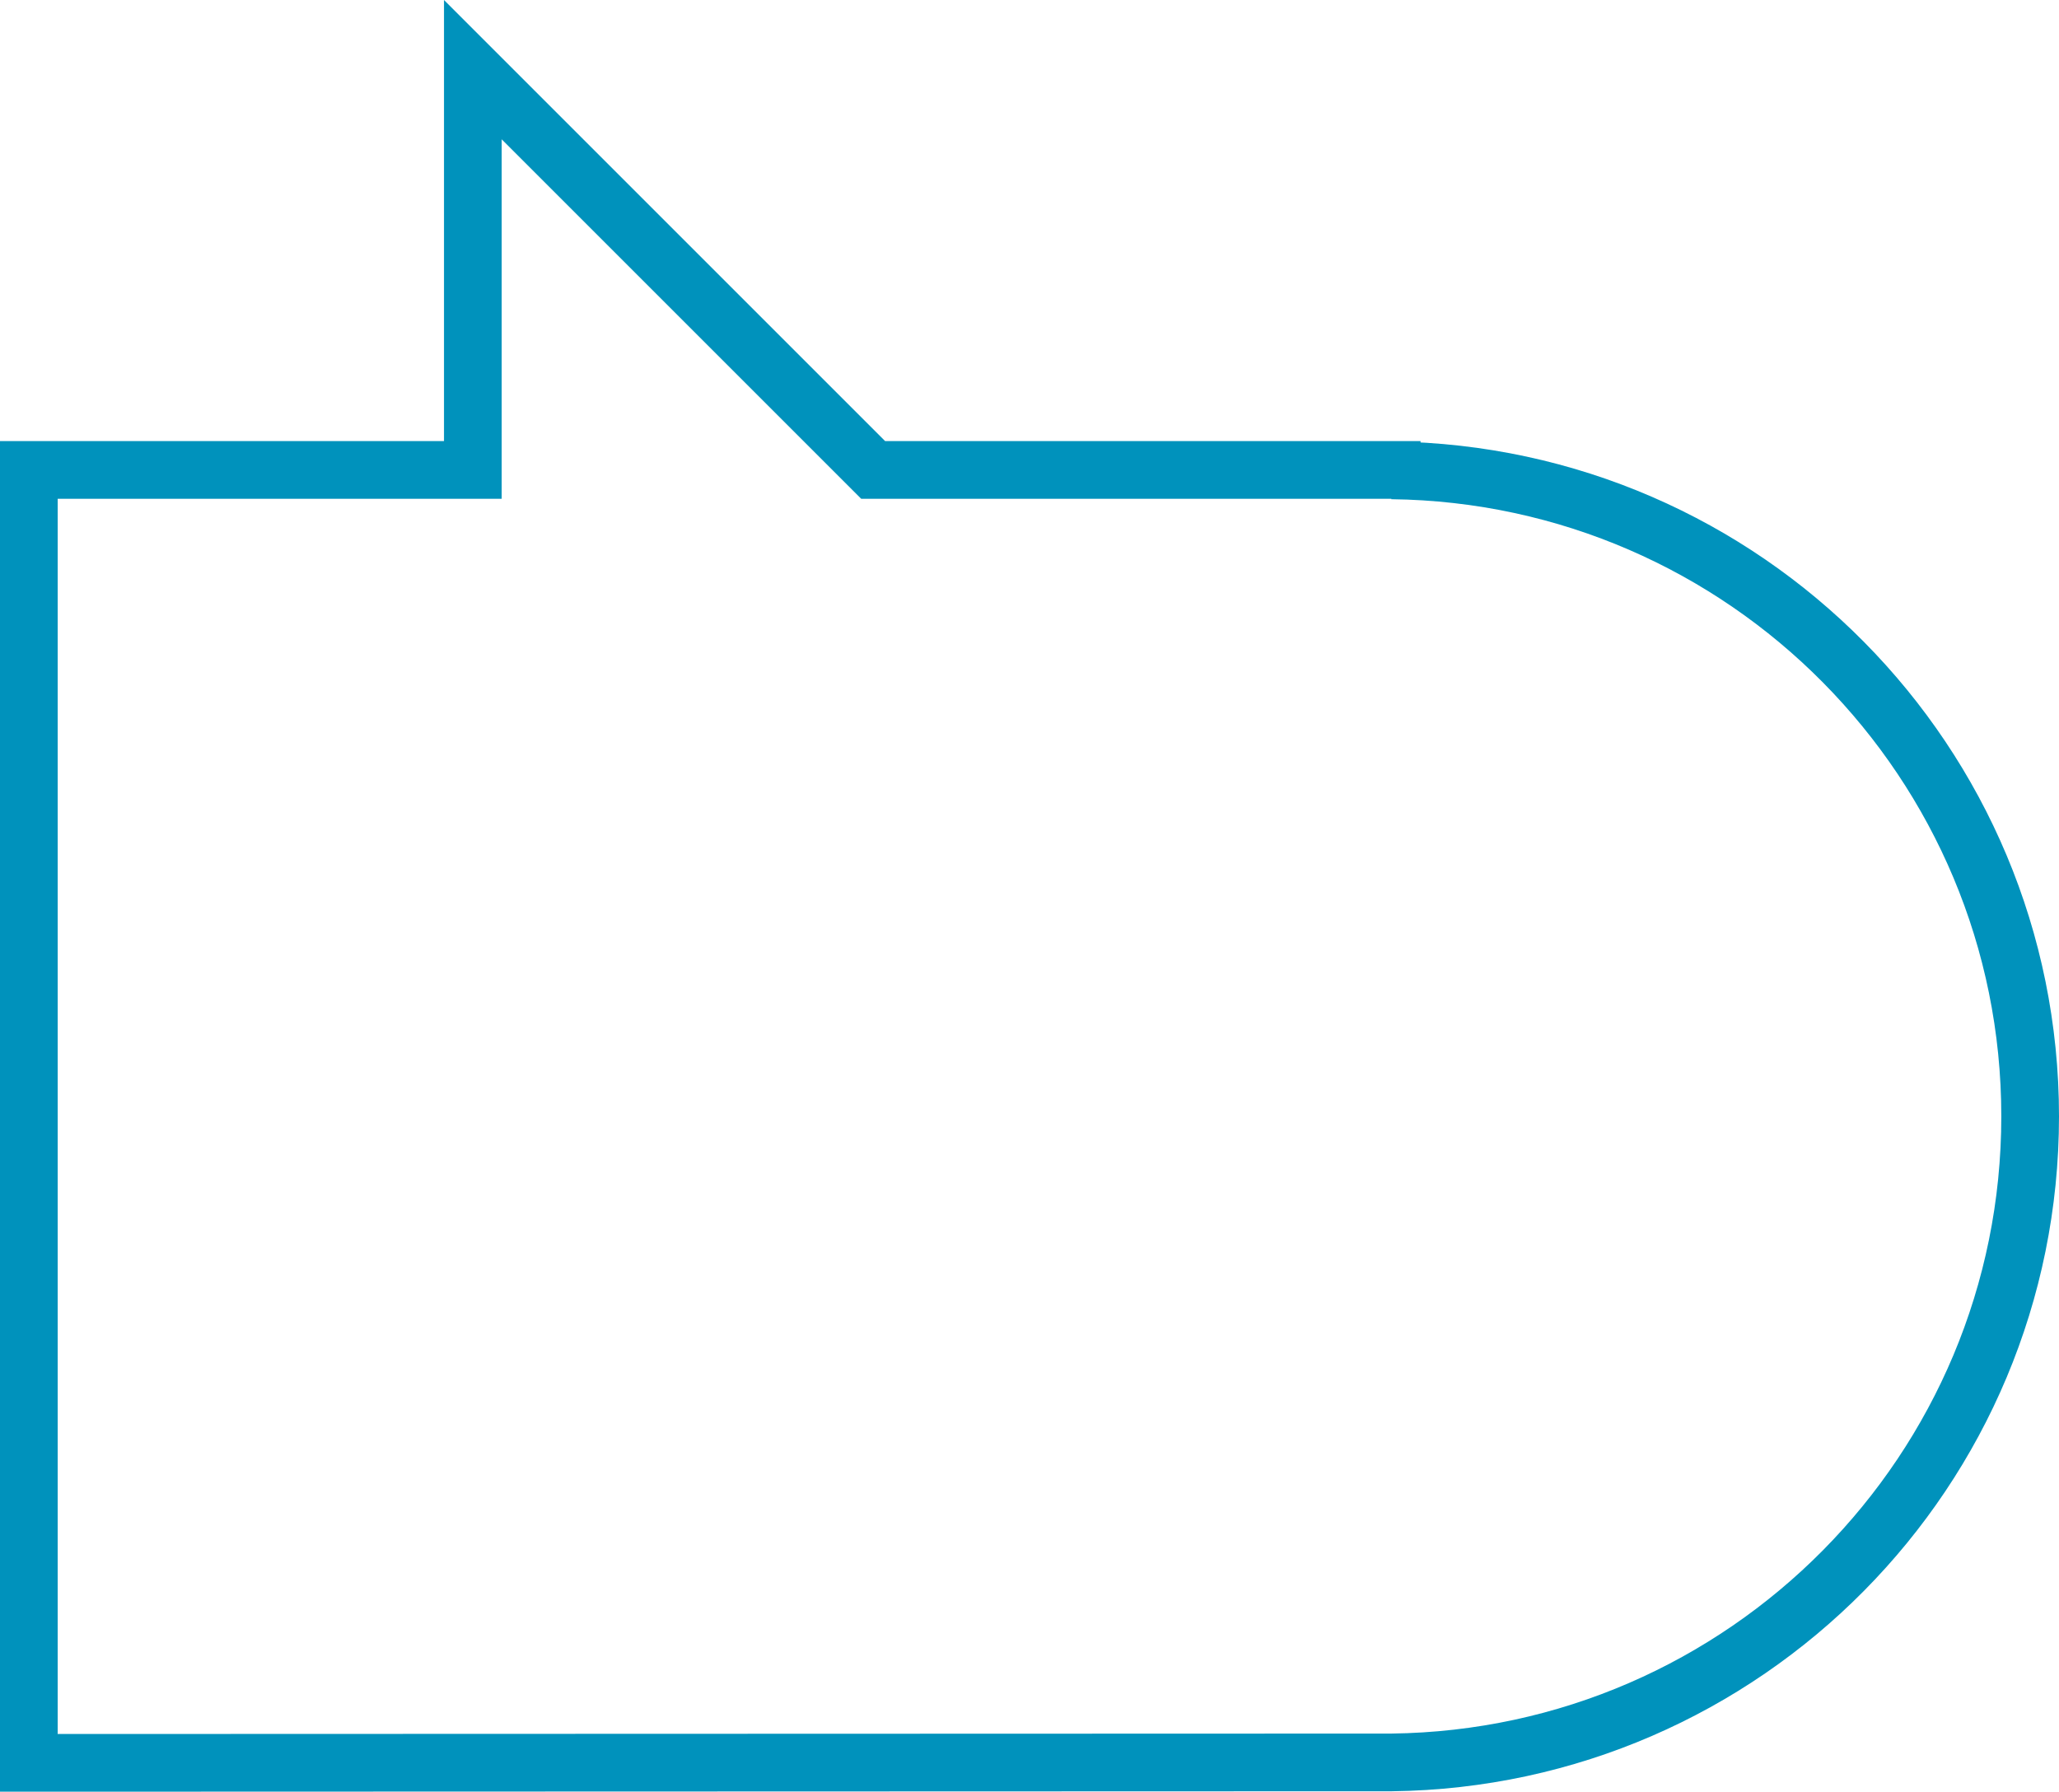
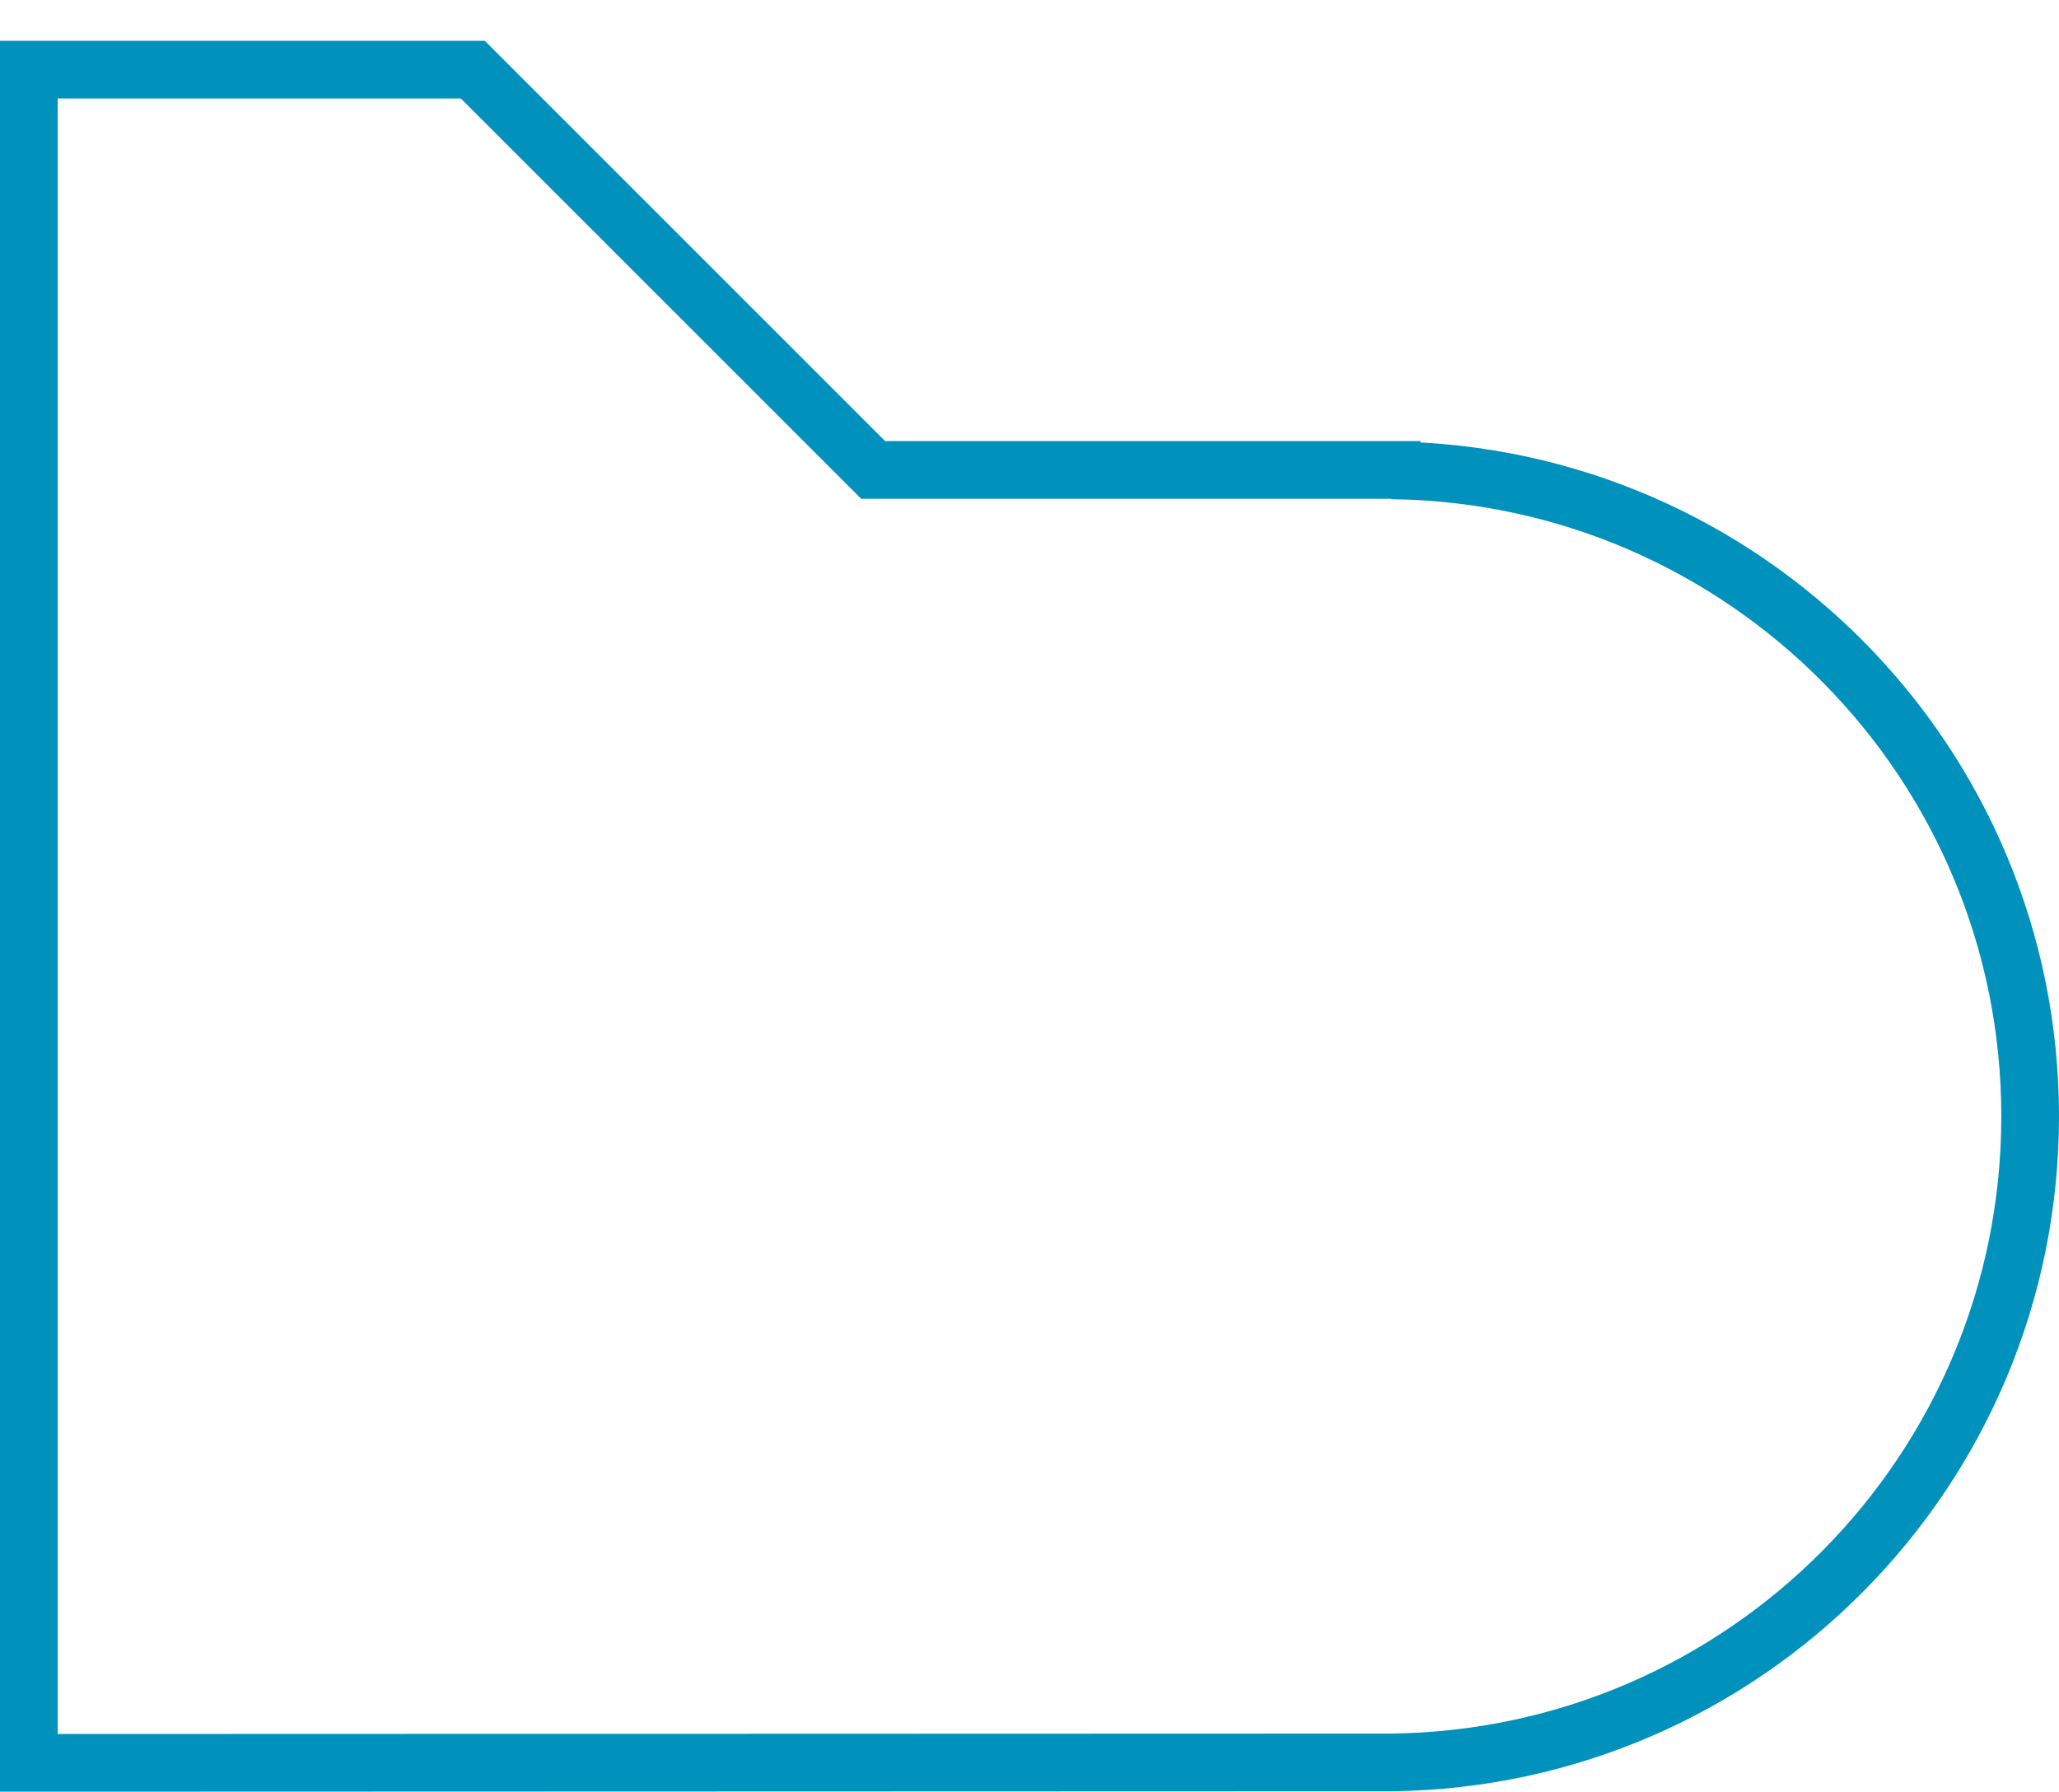
<svg xmlns="http://www.w3.org/2000/svg" id="Laag_2" viewBox="0 0 142.74 124.22">
  <defs>
    <style>.cls-1{fill:none;stroke:#0092bc;stroke-miterlimit:10;stroke-width:4px;}</style>
  </defs>
  <g id="Laag_1-2">
-     <path class="cls-1" d="M96.48,32.61v-.03H60.53L32.78,4.83v27.75H2V122.22l94.48-.03c24.49-.3,44.26-20.23,44.26-44.79s-19.77-44.49-44.26-44.79Z" />
+     <path class="cls-1" d="M96.48,32.61v-.03H60.53L32.78,4.83H2V122.22l94.48-.03c24.49-.3,44.26-20.23,44.26-44.79s-19.77-44.49-44.26-44.79Z" />
  </g>
</svg>